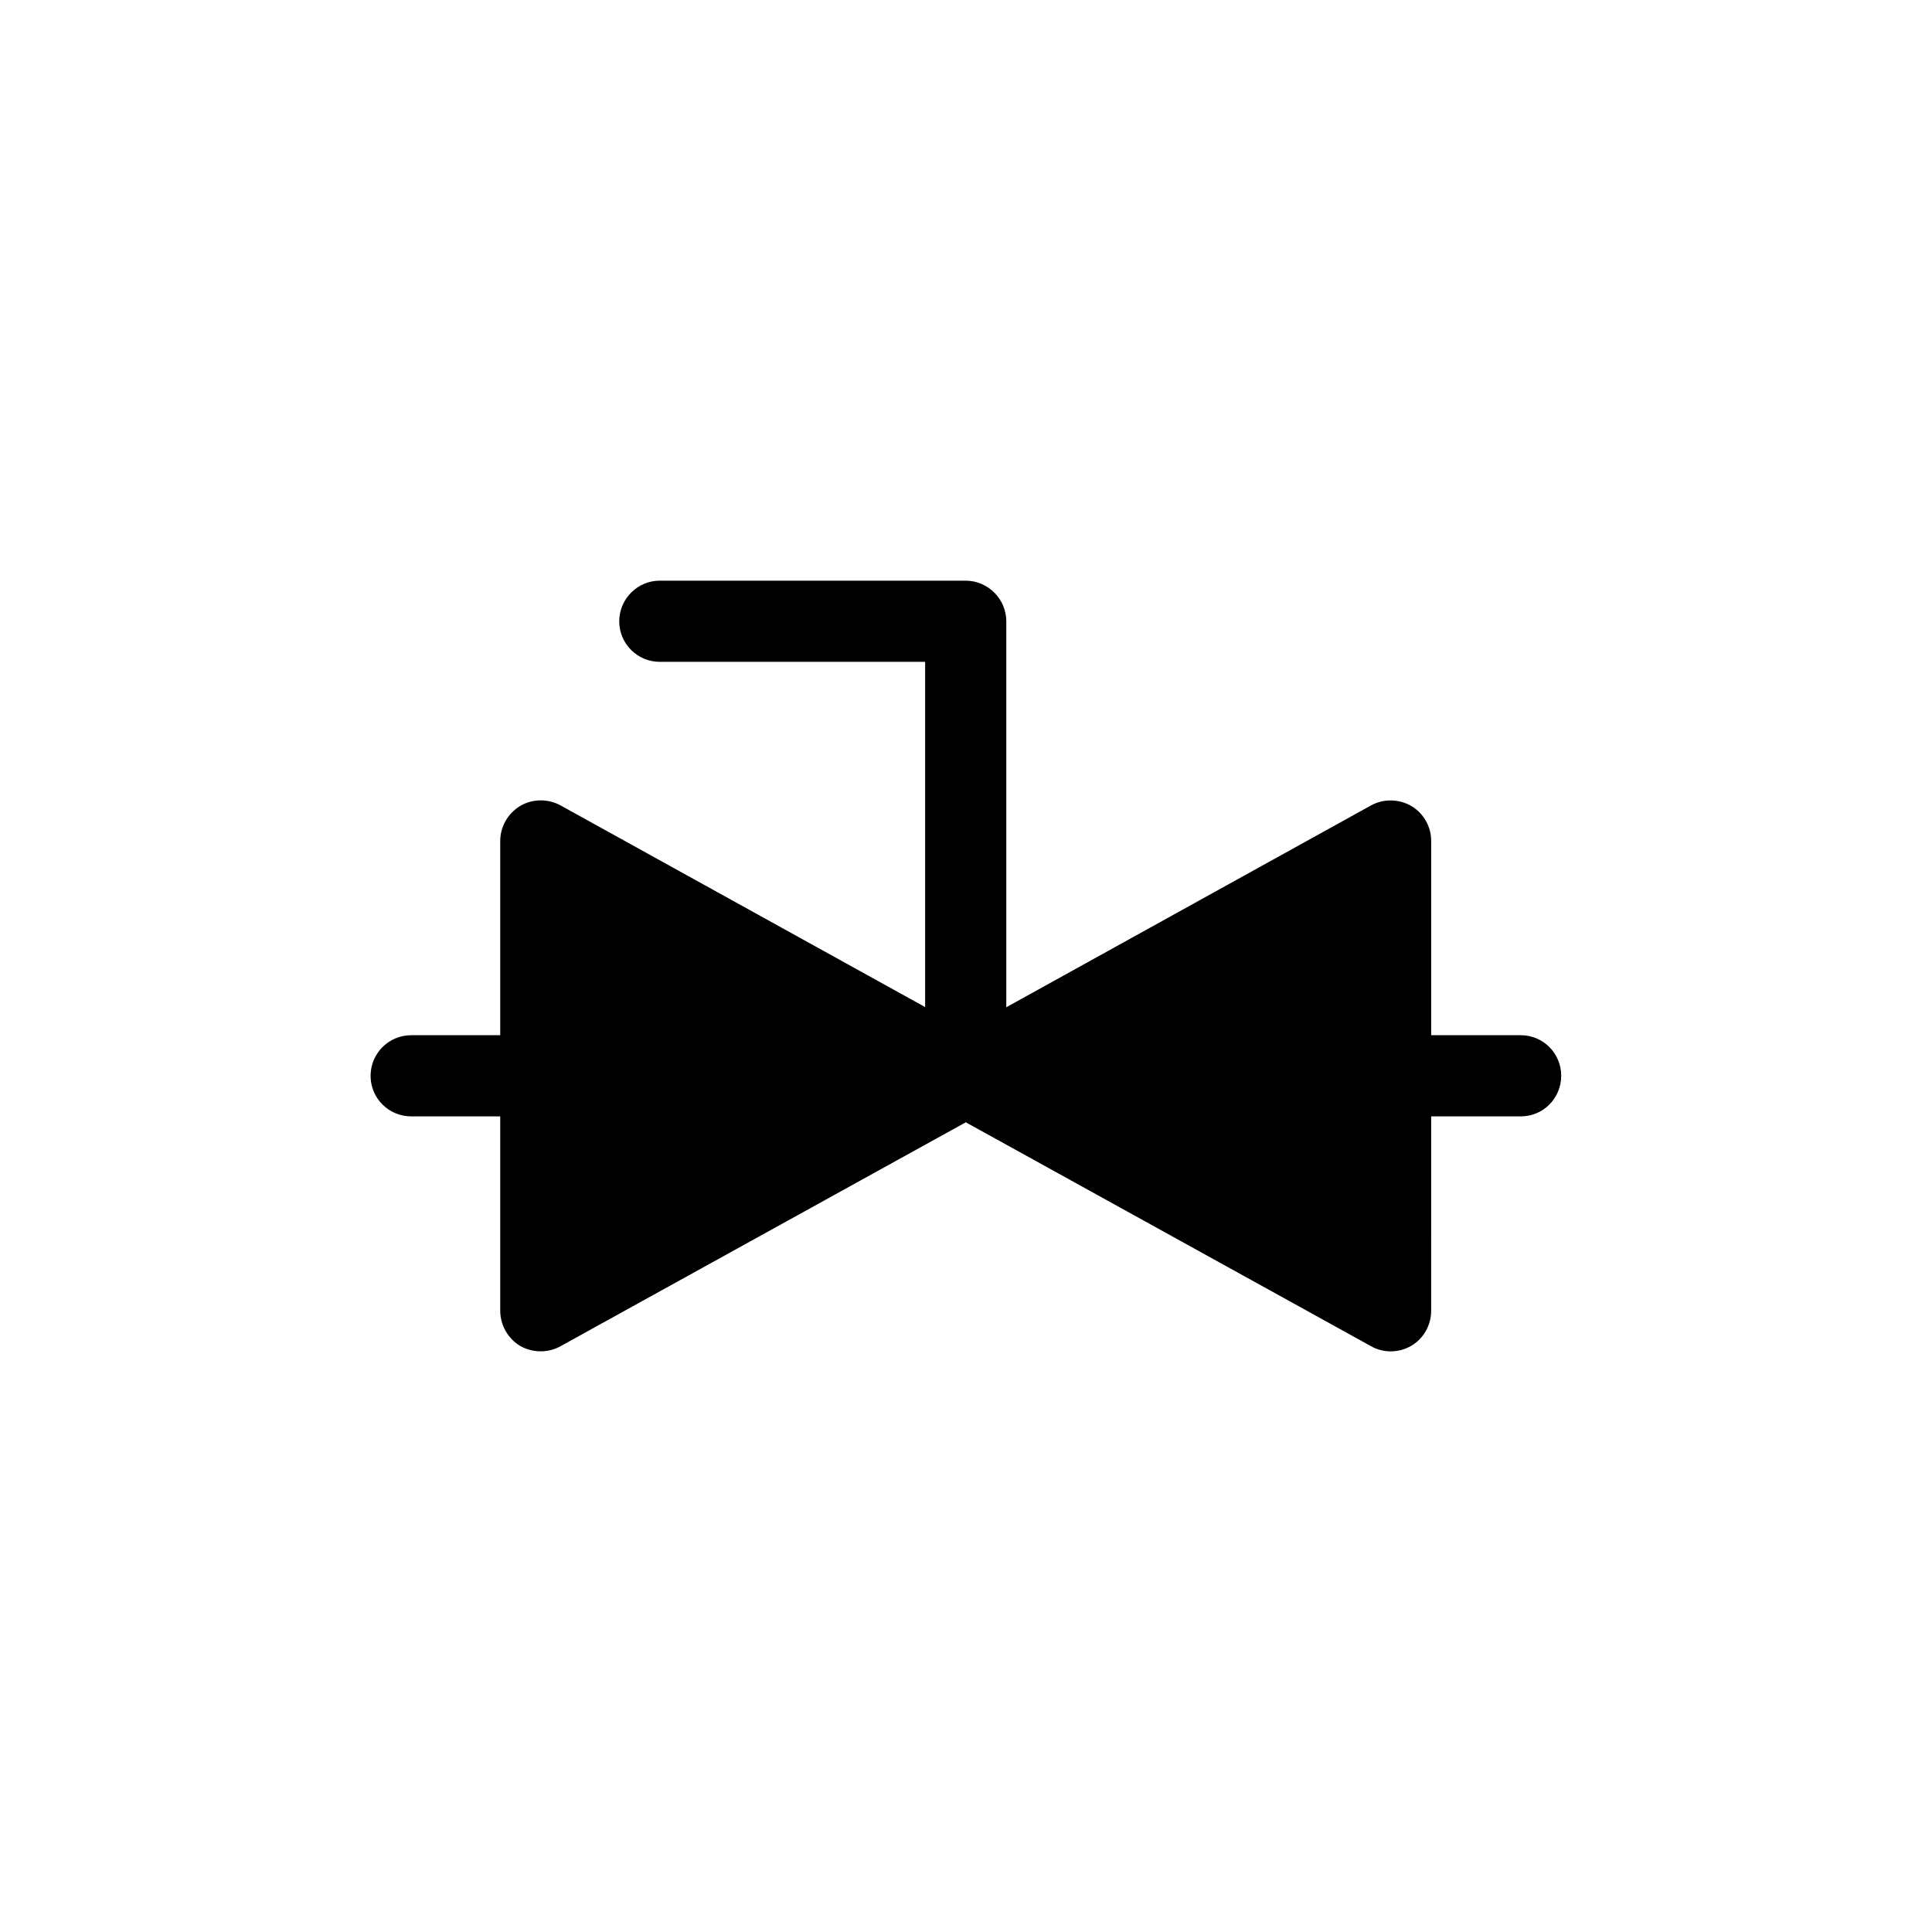
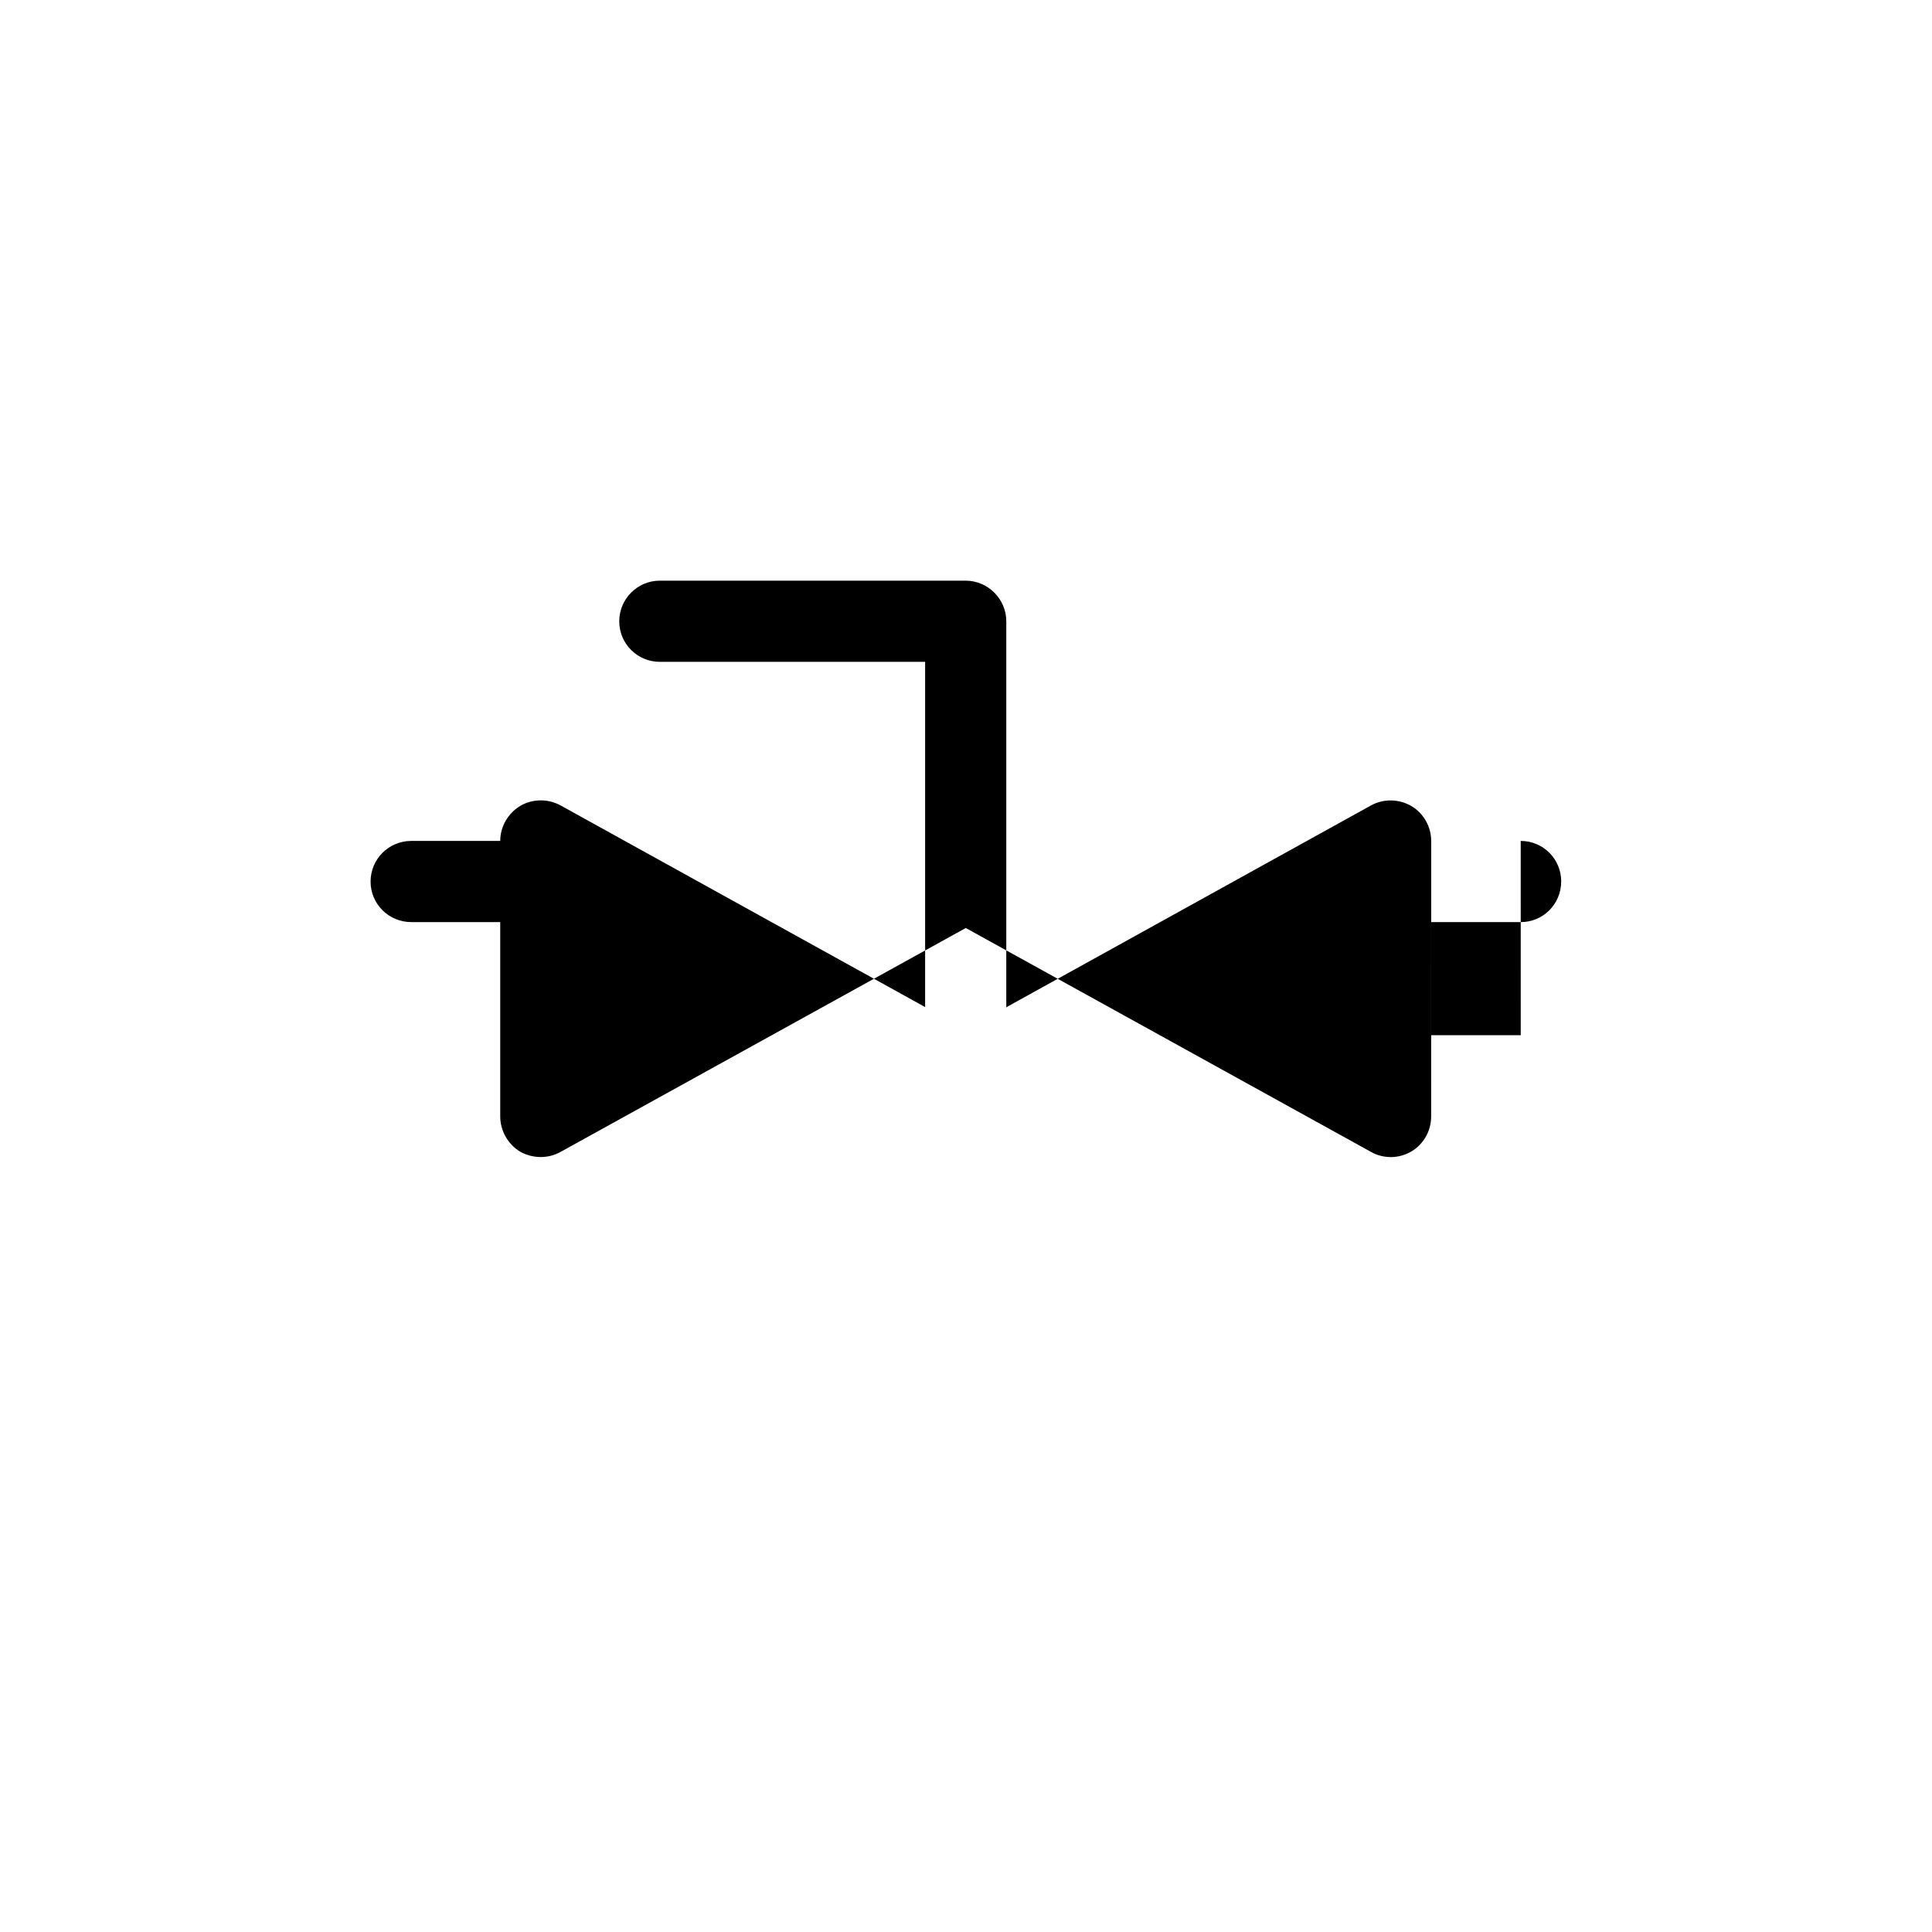
<svg xmlns="http://www.w3.org/2000/svg" fill="#000000" width="800px" height="800px" version="1.1" viewBox="144 144 512 512">
-   <path d="m547.01 418.34h-23.73v-51.488c0-3.727-1.965-7.305-5.289-9.27-3.277-1.863-7.309-1.965-10.633-0.152l-96.68 53.504v-102.27c0-5.945-4.887-10.781-10.781-10.781h-81.062c-5.894 0-10.73 4.836-10.73 10.781s4.836 10.73 10.73 10.73h70.332v91.492l-96.633-53.453c-3.324-1.812-7.457-1.762-10.68 0.152-3.273 1.965-5.289 5.543-5.289 9.27v51.488h-23.578c-5.996 0-10.781 4.836-10.781 10.781 0 5.894 4.785 10.73 10.781 10.73l23.578 0.004v51.488c0 3.777 2.016 7.356 5.238 9.32 3.273 1.863 7.406 1.965 10.73 0.102l107.41-59.348 107.41 59.348c1.562 0.906 3.426 1.359 5.238 1.359 1.863 0 3.727-0.504 5.391-1.461 3.324-1.965 5.289-5.492 5.289-9.32l0.004-51.488h23.73c5.996 0 10.73-4.836 10.73-10.781 0-5.898-4.738-10.734-10.73-10.734z" />
+   <path d="m547.01 418.34h-23.73v-51.488c0-3.727-1.965-7.305-5.289-9.27-3.277-1.863-7.309-1.965-10.633-0.152l-96.68 53.504v-102.27c0-5.945-4.887-10.781-10.781-10.781h-81.062c-5.894 0-10.73 4.836-10.73 10.781s4.836 10.73 10.73 10.73h70.332v91.492l-96.633-53.453c-3.324-1.812-7.457-1.762-10.68 0.152-3.273 1.965-5.289 5.543-5.289 9.27h-23.578c-5.996 0-10.781 4.836-10.781 10.781 0 5.894 4.785 10.73 10.781 10.73l23.578 0.004v51.488c0 3.777 2.016 7.356 5.238 9.32 3.273 1.863 7.406 1.965 10.73 0.102l107.41-59.348 107.41 59.348c1.562 0.906 3.426 1.359 5.238 1.359 1.863 0 3.727-0.504 5.391-1.461 3.324-1.965 5.289-5.492 5.289-9.32l0.004-51.488h23.73c5.996 0 10.73-4.836 10.73-10.781 0-5.898-4.738-10.734-10.73-10.734z" />
</svg>